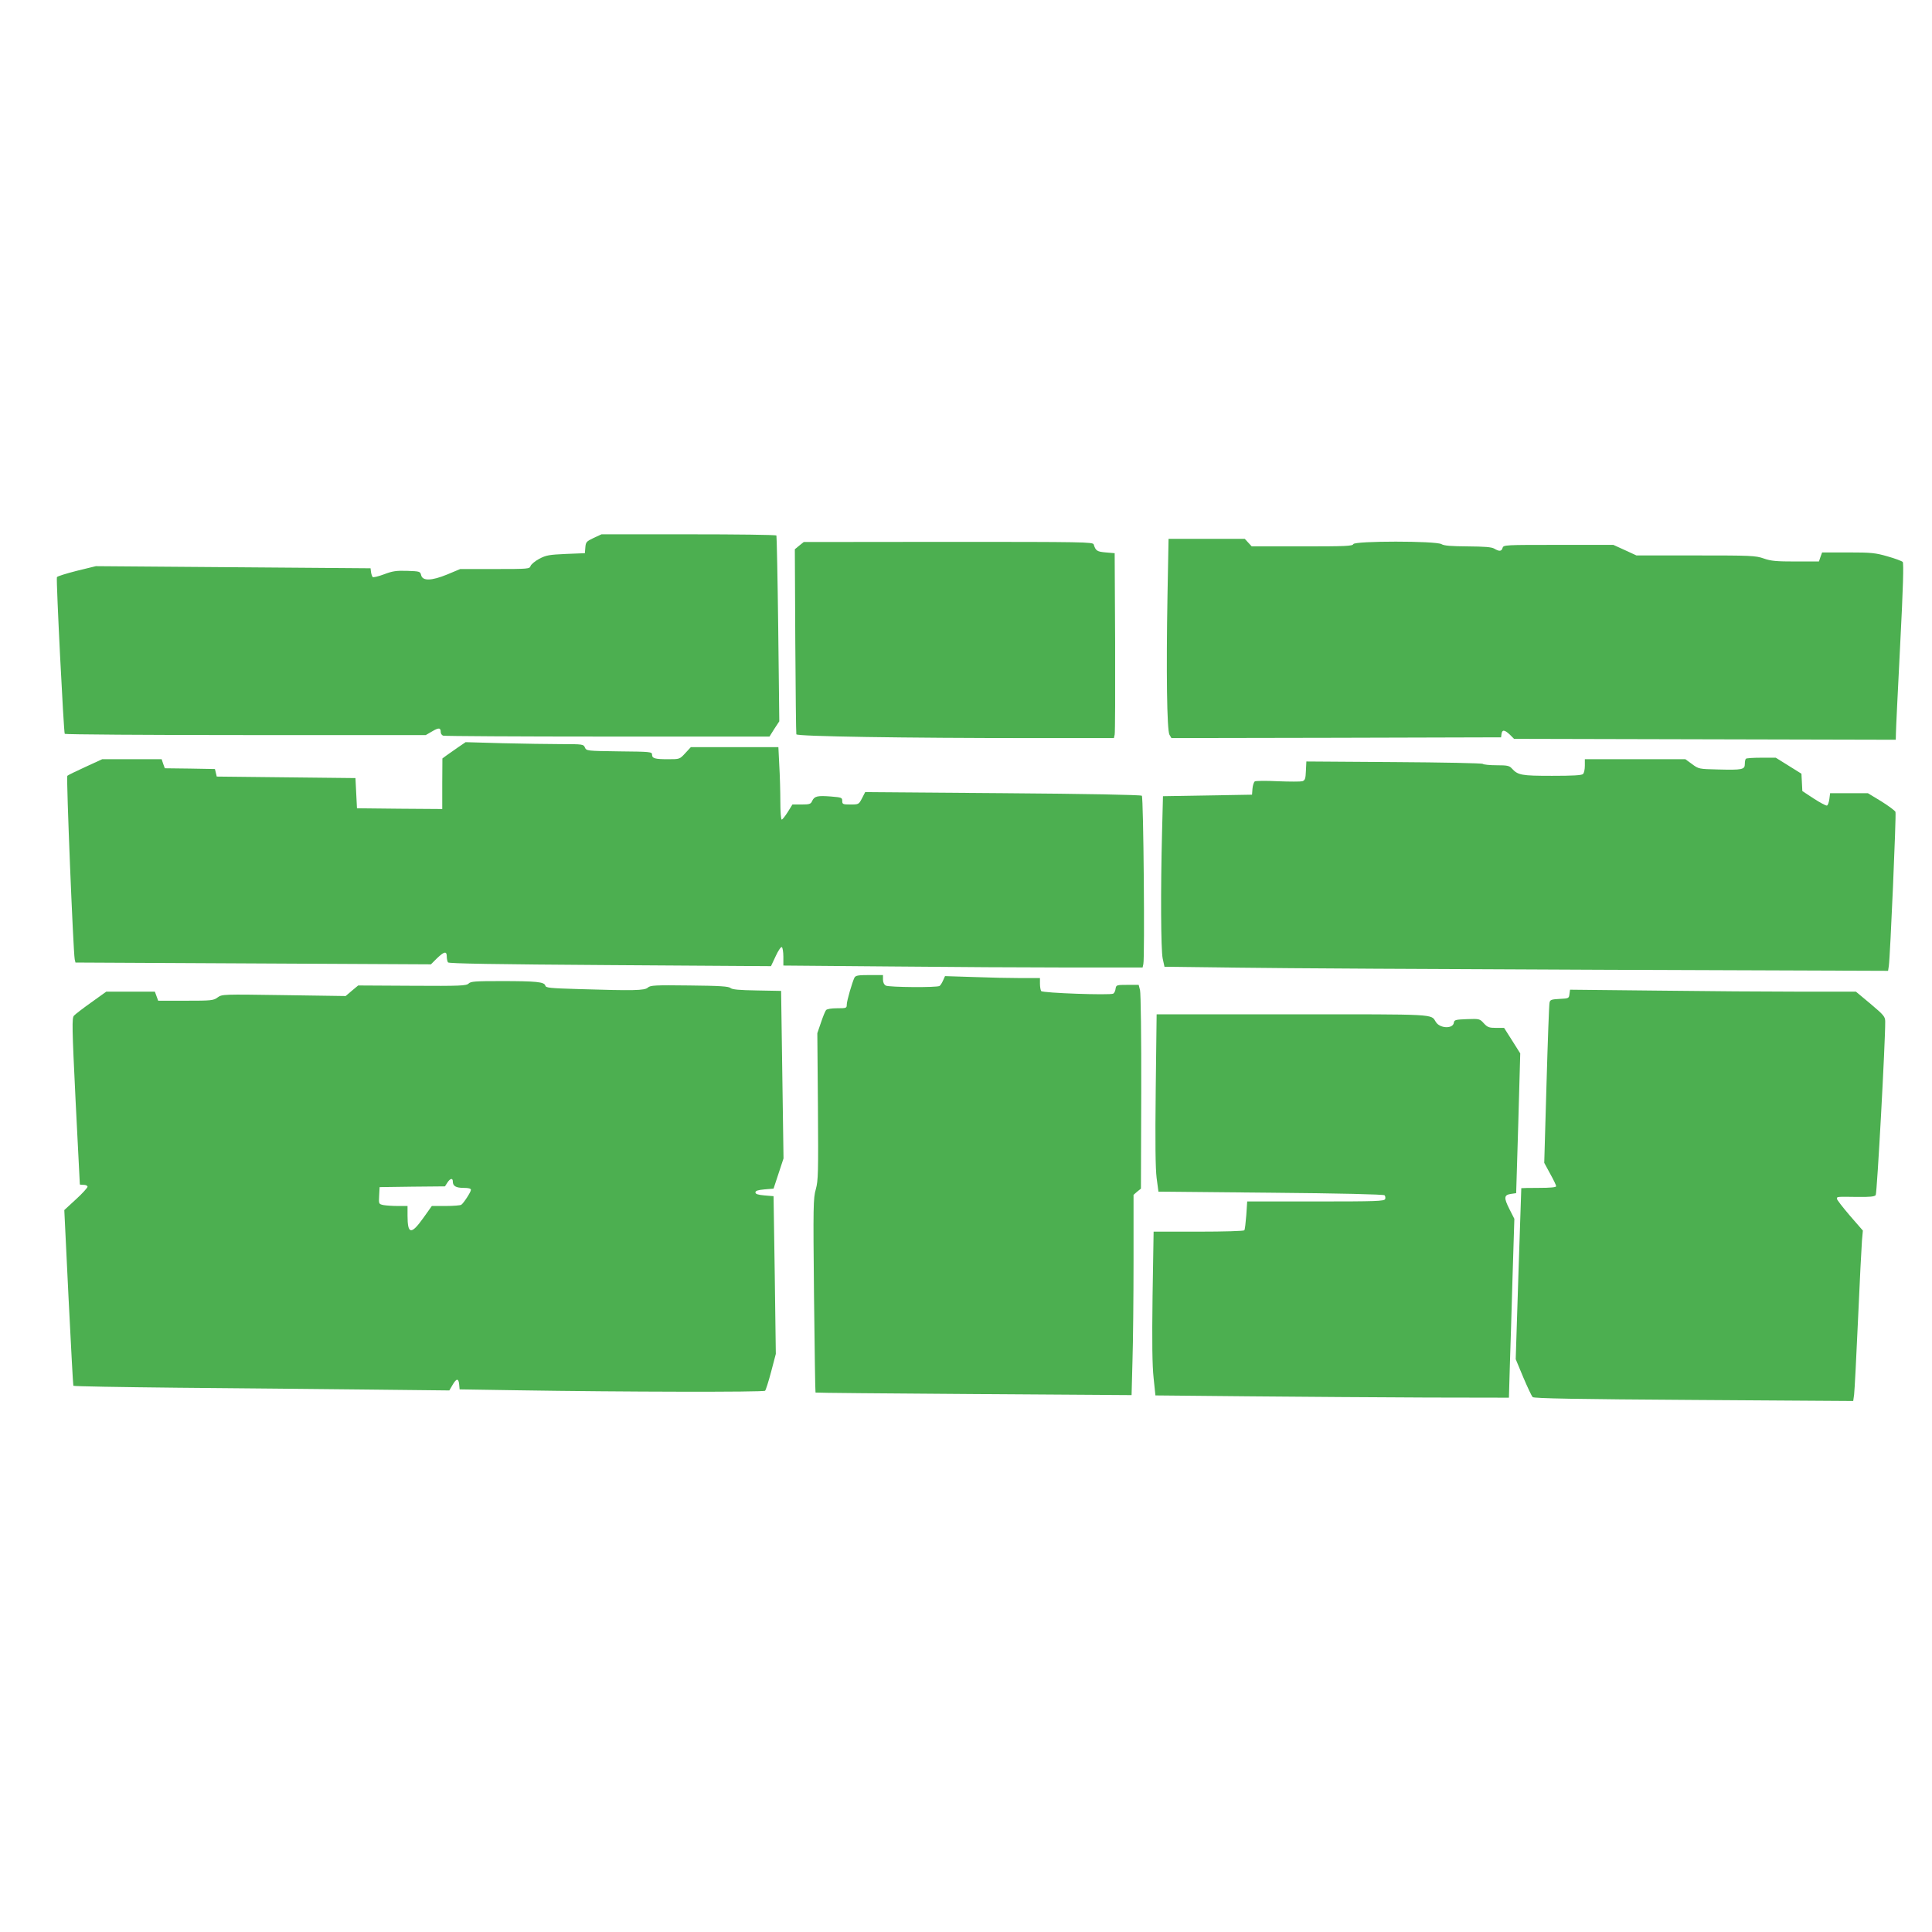
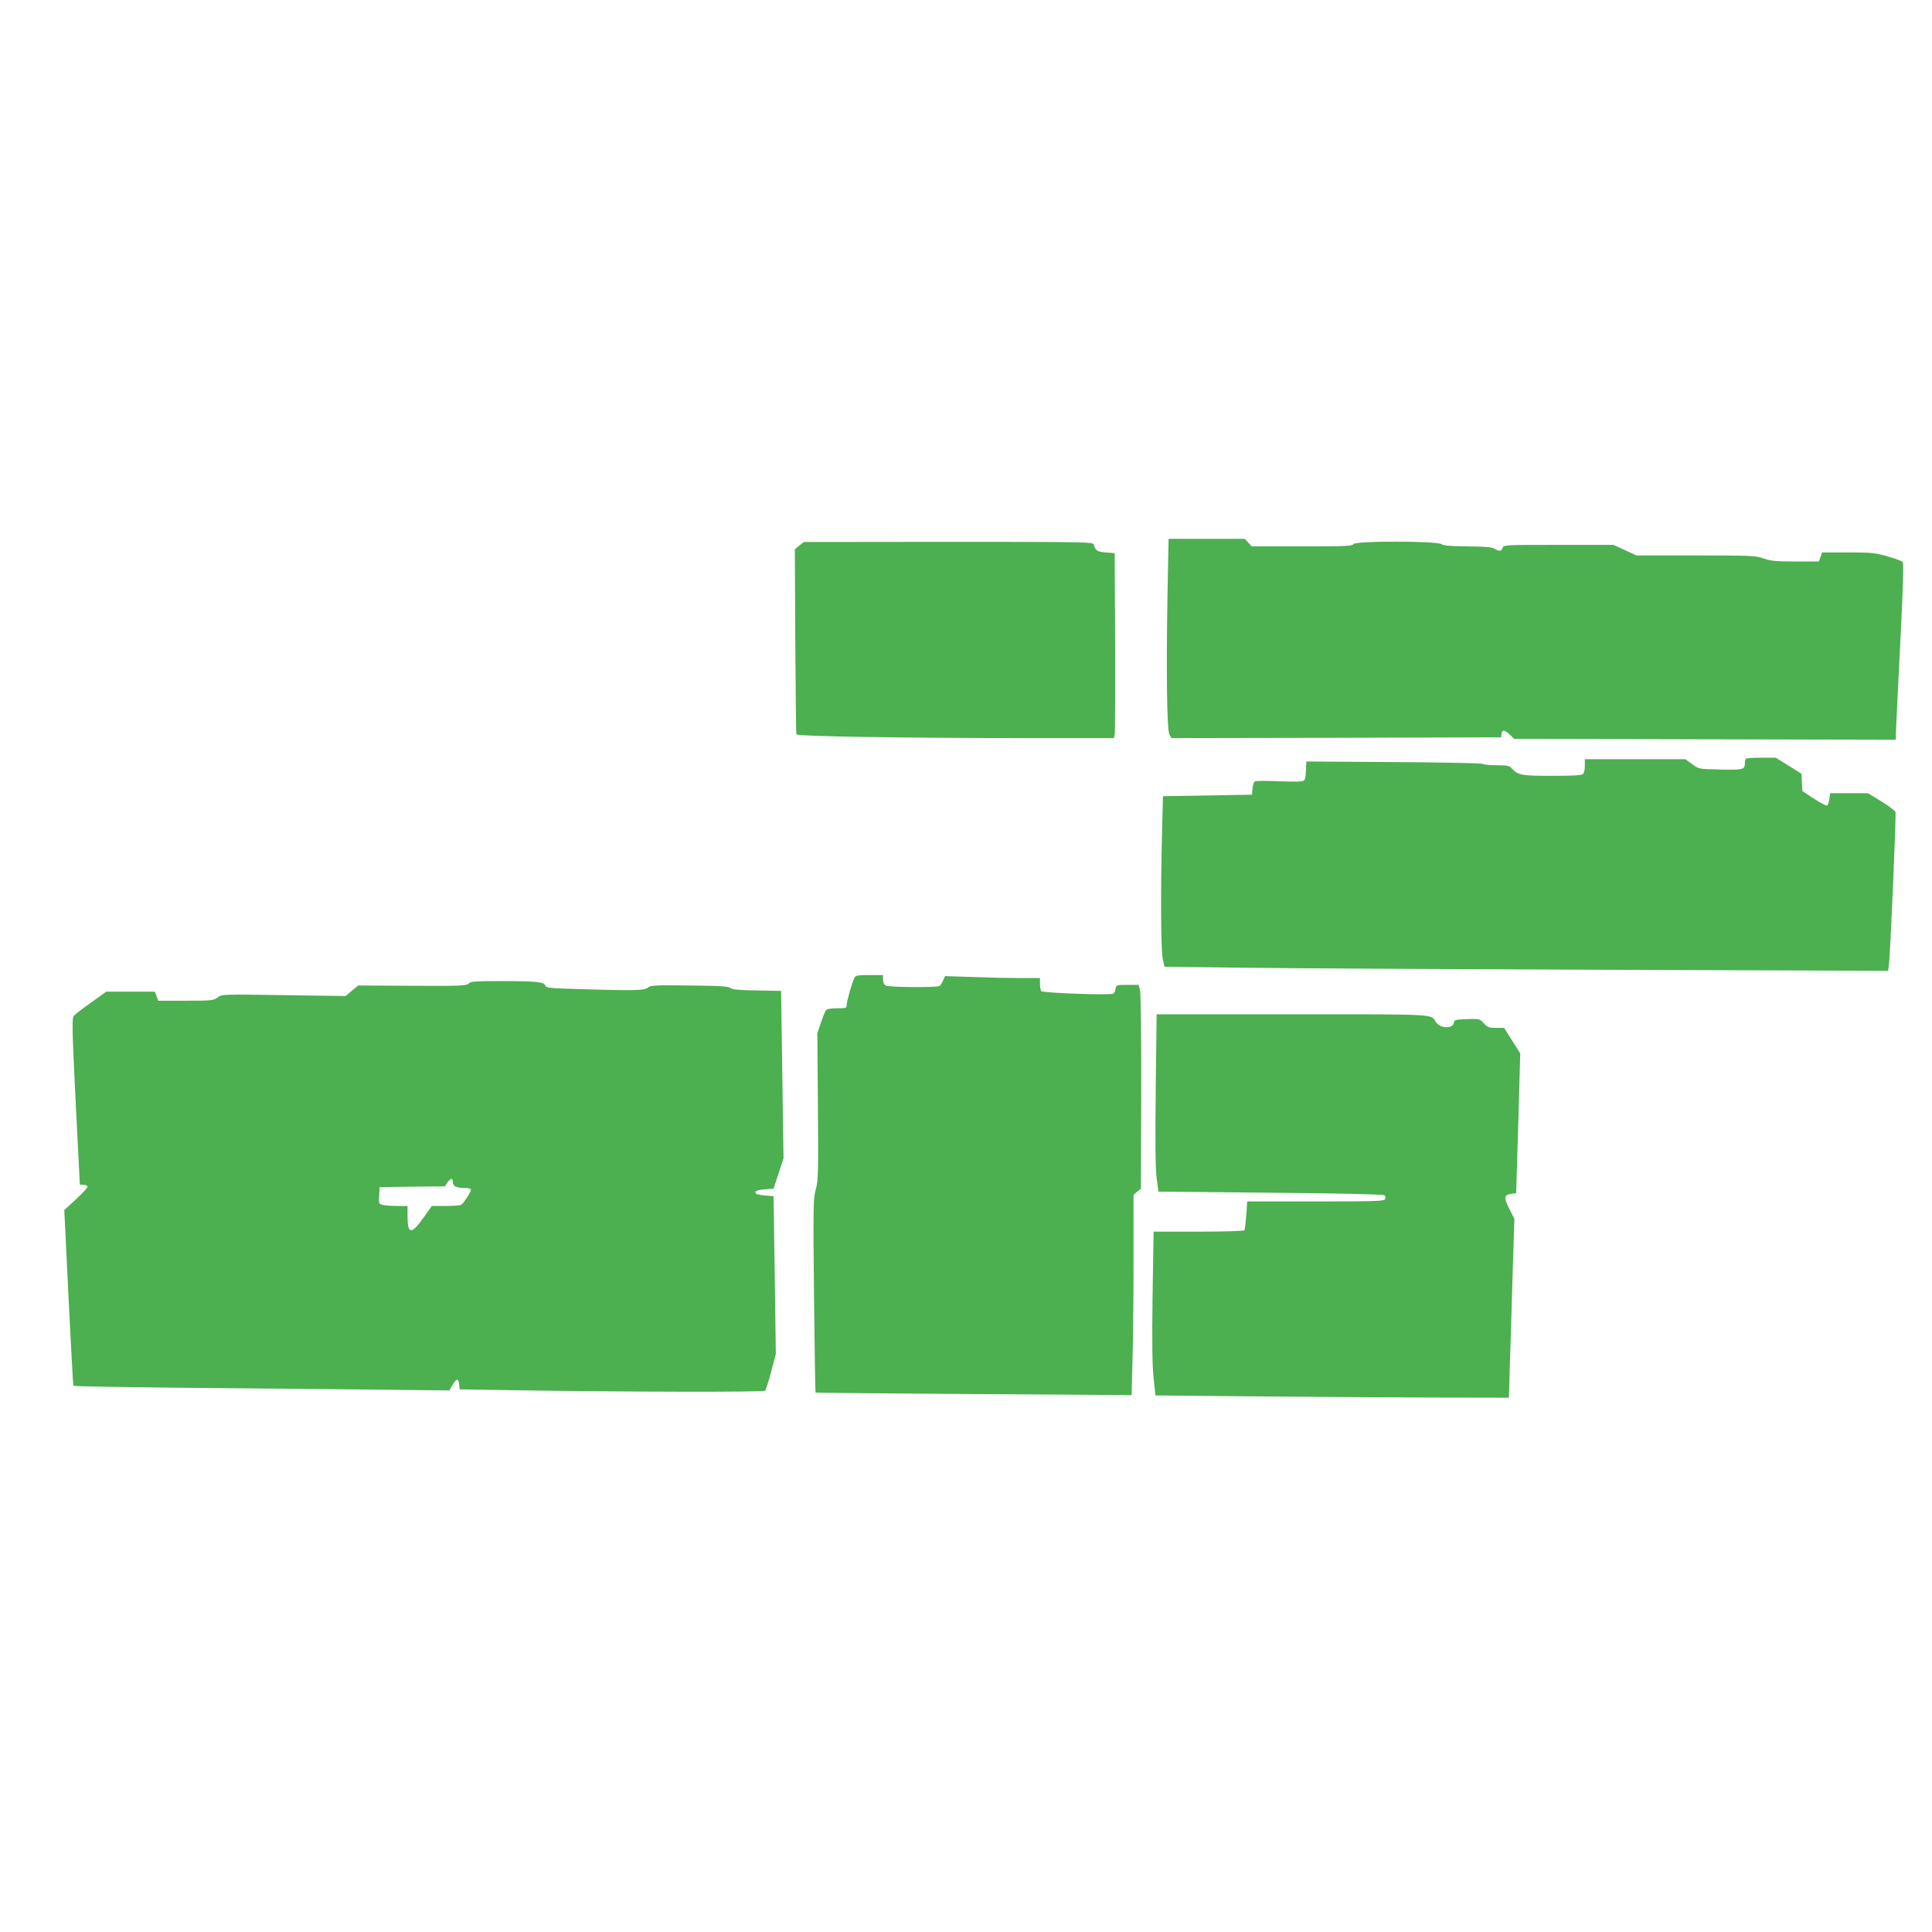
<svg xmlns="http://www.w3.org/2000/svg" version="1.0" width="1280pt" height="1280pt" viewBox="0 0 1280 1280" preserveAspectRatio="xMidYMid meet">
  <g transform="translate(0,1280) scale(0.1,-0.1)" fill="#4caf50" stroke="none">
-     <path d="M3933 9236 c-48 -23 -52 -27 -55 -63 l-3 -38 -125 -5 c-111 -5 -131 -8 -177 -32 -28 -15 -54 -37 -58 -48 -6 -19 -14 -20 -236 -20 l-230 0 -86 -36 c-105 -43 -164 -44 -173 -4 -6 24 -9 25 -92 28 -72 2 -96 -1 -154 -23 -37 -14 -71 -22 -75 -18 -4 5 -9 19 -11 33 l-3 25 -910 7 -910 7 -127 -31 c-70 -18 -129 -36 -131 -42 -6 -19 45 -1031 52 -1038 4 -4 543 -8 1199 -8 l1193 0 43 25 c44 26 56 24 56 -6 0 -9 7 -20 16 -23 9 -3 499 -6 1089 -6 l1073 0 32 51 33 50 -7 612 c-4 336 -10 615 -12 619 -3 5 -265 8 -582 8 l-577 0 -52 -24z" />
    <path d="M7735 8858 c-9 -504 -4 -896 13 -926 l13 -22 1092 2 1092 3 3 23 c4 29 20 28 55 -5 l28 -28 1265 -3 1264 -3 1 43 c0 24 13 286 28 583 20 385 24 543 17 552 -6 6 -51 23 -101 37 -80 23 -106 26 -261 26 l-172 0 -11 -30 -10 -30 -154 0 c-128 0 -164 3 -212 20 -54 19 -84 20 -450 20 l-393 0 -76 35 -77 35 -364 0 c-355 0 -364 0 -370 -20 -7 -23 -21 -25 -55 -5 -18 11 -64 14 -175 15 -111 1 -157 4 -175 15 -38 22 -575 22 -584 0 -5 -13 -52 -15 -339 -15 l-334 0 -23 25 -23 25 -253 0 -252 0 -7 -372z" />
    <path d="M5295 9185 l-29 -24 3 -607 c2 -334 5 -613 7 -619 6 -14 715 -25 1571 -25 l533 0 5 23 c3 12 4 288 3 612 l-3 590 -59 5 c-58 5 -67 11 -80 53 -5 16 -60 17 -963 17 l-958 -1 -30 -24z" />
-     <path d="M3035 7849 c-27 -19 -62 -43 -77 -54 l-27 -20 -1 -168 0 -167 -282 2 -283 3 -5 100 -5 100 -460 5 -459 5 -6 25 -6 25 -166 3 -166 2 -11 30 -10 30 -197 0 -197 0 -111 -51 c-61 -28 -115 -54 -120 -59 -8 -8 39 -1162 49 -1216 l5 -21 1177 -6 1178 -6 40 40 c48 46 65 49 65 12 0 -16 4 -33 8 -39 5 -8 315 -13 1073 -18 l1067 -7 31 66 c17 37 35 64 41 60 5 -3 10 -32 10 -64 l0 -58 707 -6 c388 -4 924 -7 1189 -7 l484 0 5 23 c10 40 1 1105 -10 1115 -6 6 -375 13 -922 17 l-911 7 -21 -41 c-21 -40 -22 -41 -76 -41 -51 0 -55 2 -55 24 0 22 -5 23 -75 29 -90 7 -109 2 -124 -29 -9 -21 -17 -24 -71 -24 l-60 0 -31 -50 c-17 -27 -35 -50 -40 -50 -5 0 -9 53 -9 118 0 66 -3 174 -7 240 l-6 122 -290 0 -290 0 -37 -40 c-37 -40 -37 -40 -113 -40 -88 0 -107 5 -107 31 0 18 -13 19 -217 21 -215 3 -218 3 -228 26 -9 21 -14 22 -155 22 -80 0 -255 3 -390 6 l-245 7 -50 -34z" />
    <path d="M11567 7773 c-4 -3 -7 -19 -7 -34 0 -38 -17 -41 -177 -37 -127 3 -129 3 -173 36 l-44 32 -333 0 -333 0 0 -43 c0 -24 -5 -48 -12 -55 -9 -9 -68 -12 -205 -12 -204 0 -226 4 -267 49 -16 18 -30 21 -101 21 -44 0 -85 4 -91 9 -5 5 -269 10 -589 12 l-580 4 -3 -62 c-2 -53 -6 -63 -24 -69 -11 -3 -84 -3 -162 0 -78 4 -146 3 -153 -1 -6 -5 -13 -26 -15 -48 l-3 -40 -295 -5 -295 -5 -6 -235 c-10 -389 -8 -780 4 -840 l12 -55 490 -6 c270 -4 1348 -10 2397 -14 l1907 -7 5 33 c9 60 50 1004 44 1020 -3 8 -46 40 -94 70 l-89 54 -125 0 -125 0 -5 -39 c-3 -22 -10 -41 -16 -43 -6 -2 -45 19 -87 46 l-76 50 -3 58 -3 57 -85 53 -85 53 -96 0 c-53 0 -99 -3 -102 -7z" />
    <path d="M5661 6323 c-15 -31 -51 -154 -51 -179 0 -23 -3 -24 -64 -24 -39 0 -67 -5 -73 -12 -6 -7 -21 -44 -34 -83 l-24 -70 4 -485 c3 -442 2 -491 -14 -549 -17 -59 -18 -108 -12 -704 4 -352 8 -641 10 -643 1 -2 473 -6 1048 -10 l1046 -7 6 228 c4 126 7 424 7 664 l0 435 24 21 25 20 2 640 c1 361 -3 655 -8 675 l-9 35 -74 0 c-72 0 -75 -1 -79 -25 -1 -14 -8 -28 -15 -33 -18 -12 -470 4 -478 17 -4 6 -8 28 -8 49 l0 37 -127 0 c-71 0 -212 3 -315 7 l-187 6 -13 -29 c-7 -16 -17 -32 -23 -36 -16 -12 -334 -9 -356 2 -12 7 -19 21 -19 40 l0 30 -90 0 c-75 0 -91 -3 -99 -17z" />
    <path d="M3105 6284 c-15 -15 -54 -17 -374 -15 l-358 2 -42 -35 -41 -35 -409 6 c-407 6 -409 6 -439 -15 -28 -21 -42 -22 -212 -22 l-182 0 -11 30 -11 30 -161 0 -161 0 -99 -71 c-55 -39 -107 -79 -115 -88 -14 -16 -13 -75 11 -567 15 -302 28 -550 28 -551 1 -2 12 -3 26 -3 14 0 25 -6 25 -12 0 -7 -34 -45 -77 -84 l-77 -71 28 -579 c16 -318 30 -582 32 -585 2 -4 313 -9 691 -13 379 -3 938 -9 1244 -12 l556 -6 21 36 c26 45 40 46 44 4 l3 -33 385 -6 c688 -11 1630 -13 1639 -3 5 5 23 62 40 126 l31 118 -7 522 -8 523 -60 5 c-44 4 -60 9 -60 20 0 11 16 16 60 20 l60 5 33 100 33 100 -8 555 -8 555 -160 3 c-119 2 -163 6 -175 16 -12 11 -69 15 -272 17 -230 3 -259 1 -276 -14 -21 -20 -94 -21 -456 -10 -195 6 -219 8 -223 23 -7 25 -61 30 -294 30 -170 0 -200 -2 -214 -16z m-105 -1312 c0 -30 21 -42 72 -42 32 0 48 -4 48 -13 0 -14 -48 -88 -64 -99 -6 -4 -52 -8 -103 -8 l-92 0 -57 -80 c-80 -112 -104 -108 -104 16 l0 64 -64 0 c-35 0 -78 3 -95 6 -32 7 -32 7 -29 63 l3 56 216 3 217 2 16 25 c19 29 36 32 36 7z" />
-     <path d="M10398 6214 c-3 -28 -5 -29 -65 -32 -56 -3 -63 -6 -67 -25 -3 -12 -12 -256 -20 -541 l-15 -520 39 -72 c22 -39 40 -77 40 -83 0 -7 -36 -11 -115 -11 -63 0 -115 -1 -116 -2 0 -2 -9 -257 -19 -568 l-18 -565 50 -120 c28 -66 56 -125 62 -131 8 -9 293 -14 1068 -19 l1056 -7 6 43 c3 24 15 249 26 499 11 250 23 485 26 521 l6 66 -86 99 c-47 55 -86 105 -86 112 0 14 -4 14 136 12 81 -1 113 2 121 12 9 11 64 1018 63 1149 0 33 -8 43 -97 118 l-97 81 -370 0 c-204 0 -631 3 -948 7 l-576 6 -4 -29z" />
    <path d="M7657 5583 c-4 -359 -2 -523 6 -588 l12 -90 744 -7 c459 -4 748 -11 754 -17 5 -5 7 -17 4 -25 -6 -14 -57 -16 -460 -16 l-454 0 -6 -91 c-4 -50 -9 -95 -13 -100 -3 -5 -134 -9 -303 -9 l-298 0 -7 -427 c-4 -311 -2 -459 7 -543 l12 -115 625 -6 c344 -3 871 -7 1171 -8 l546 -1 6 208 c4 114 12 380 18 592 l12 385 -32 63 c-39 77 -37 95 9 102 l35 5 14 463 13 463 -53 84 -54 85 -53 0 c-46 0 -57 4 -81 30 -27 30 -29 31 -112 28 -77 -3 -84 -5 -87 -24 -6 -42 -93 -38 -119 5 -34 54 18 51 -948 51 l-902 0 -6 -497z" />
  </g>
</svg>